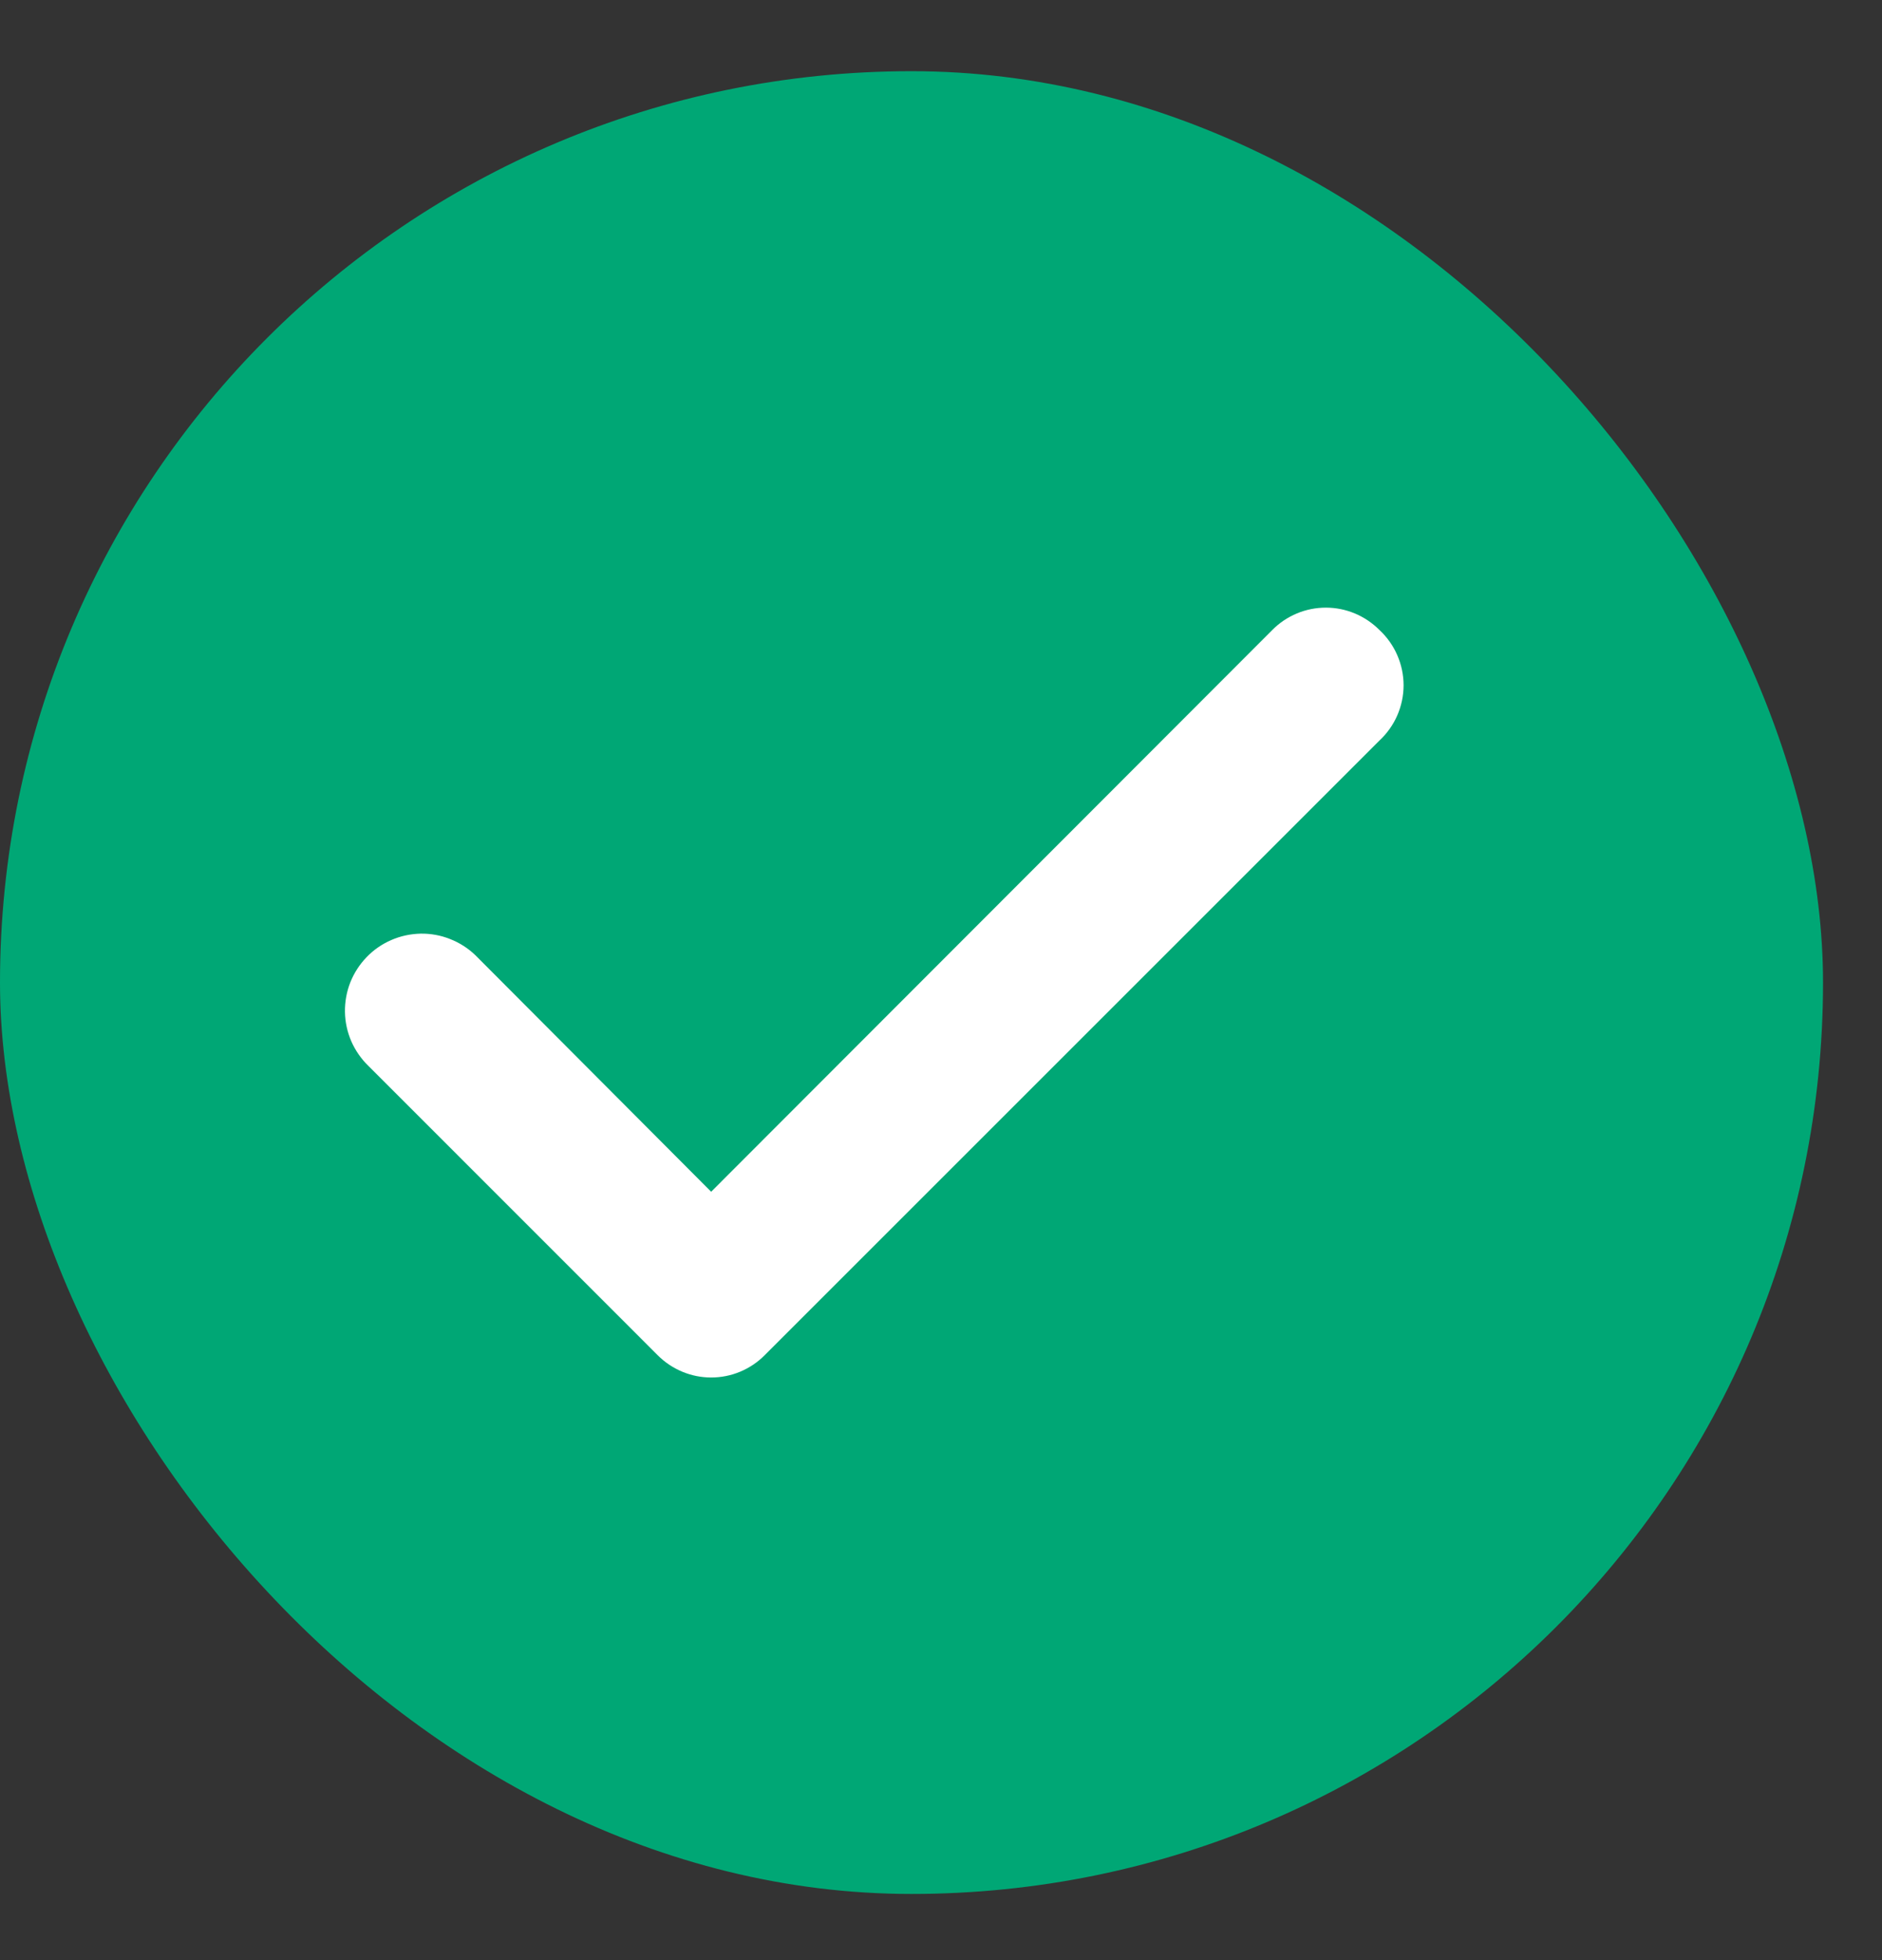
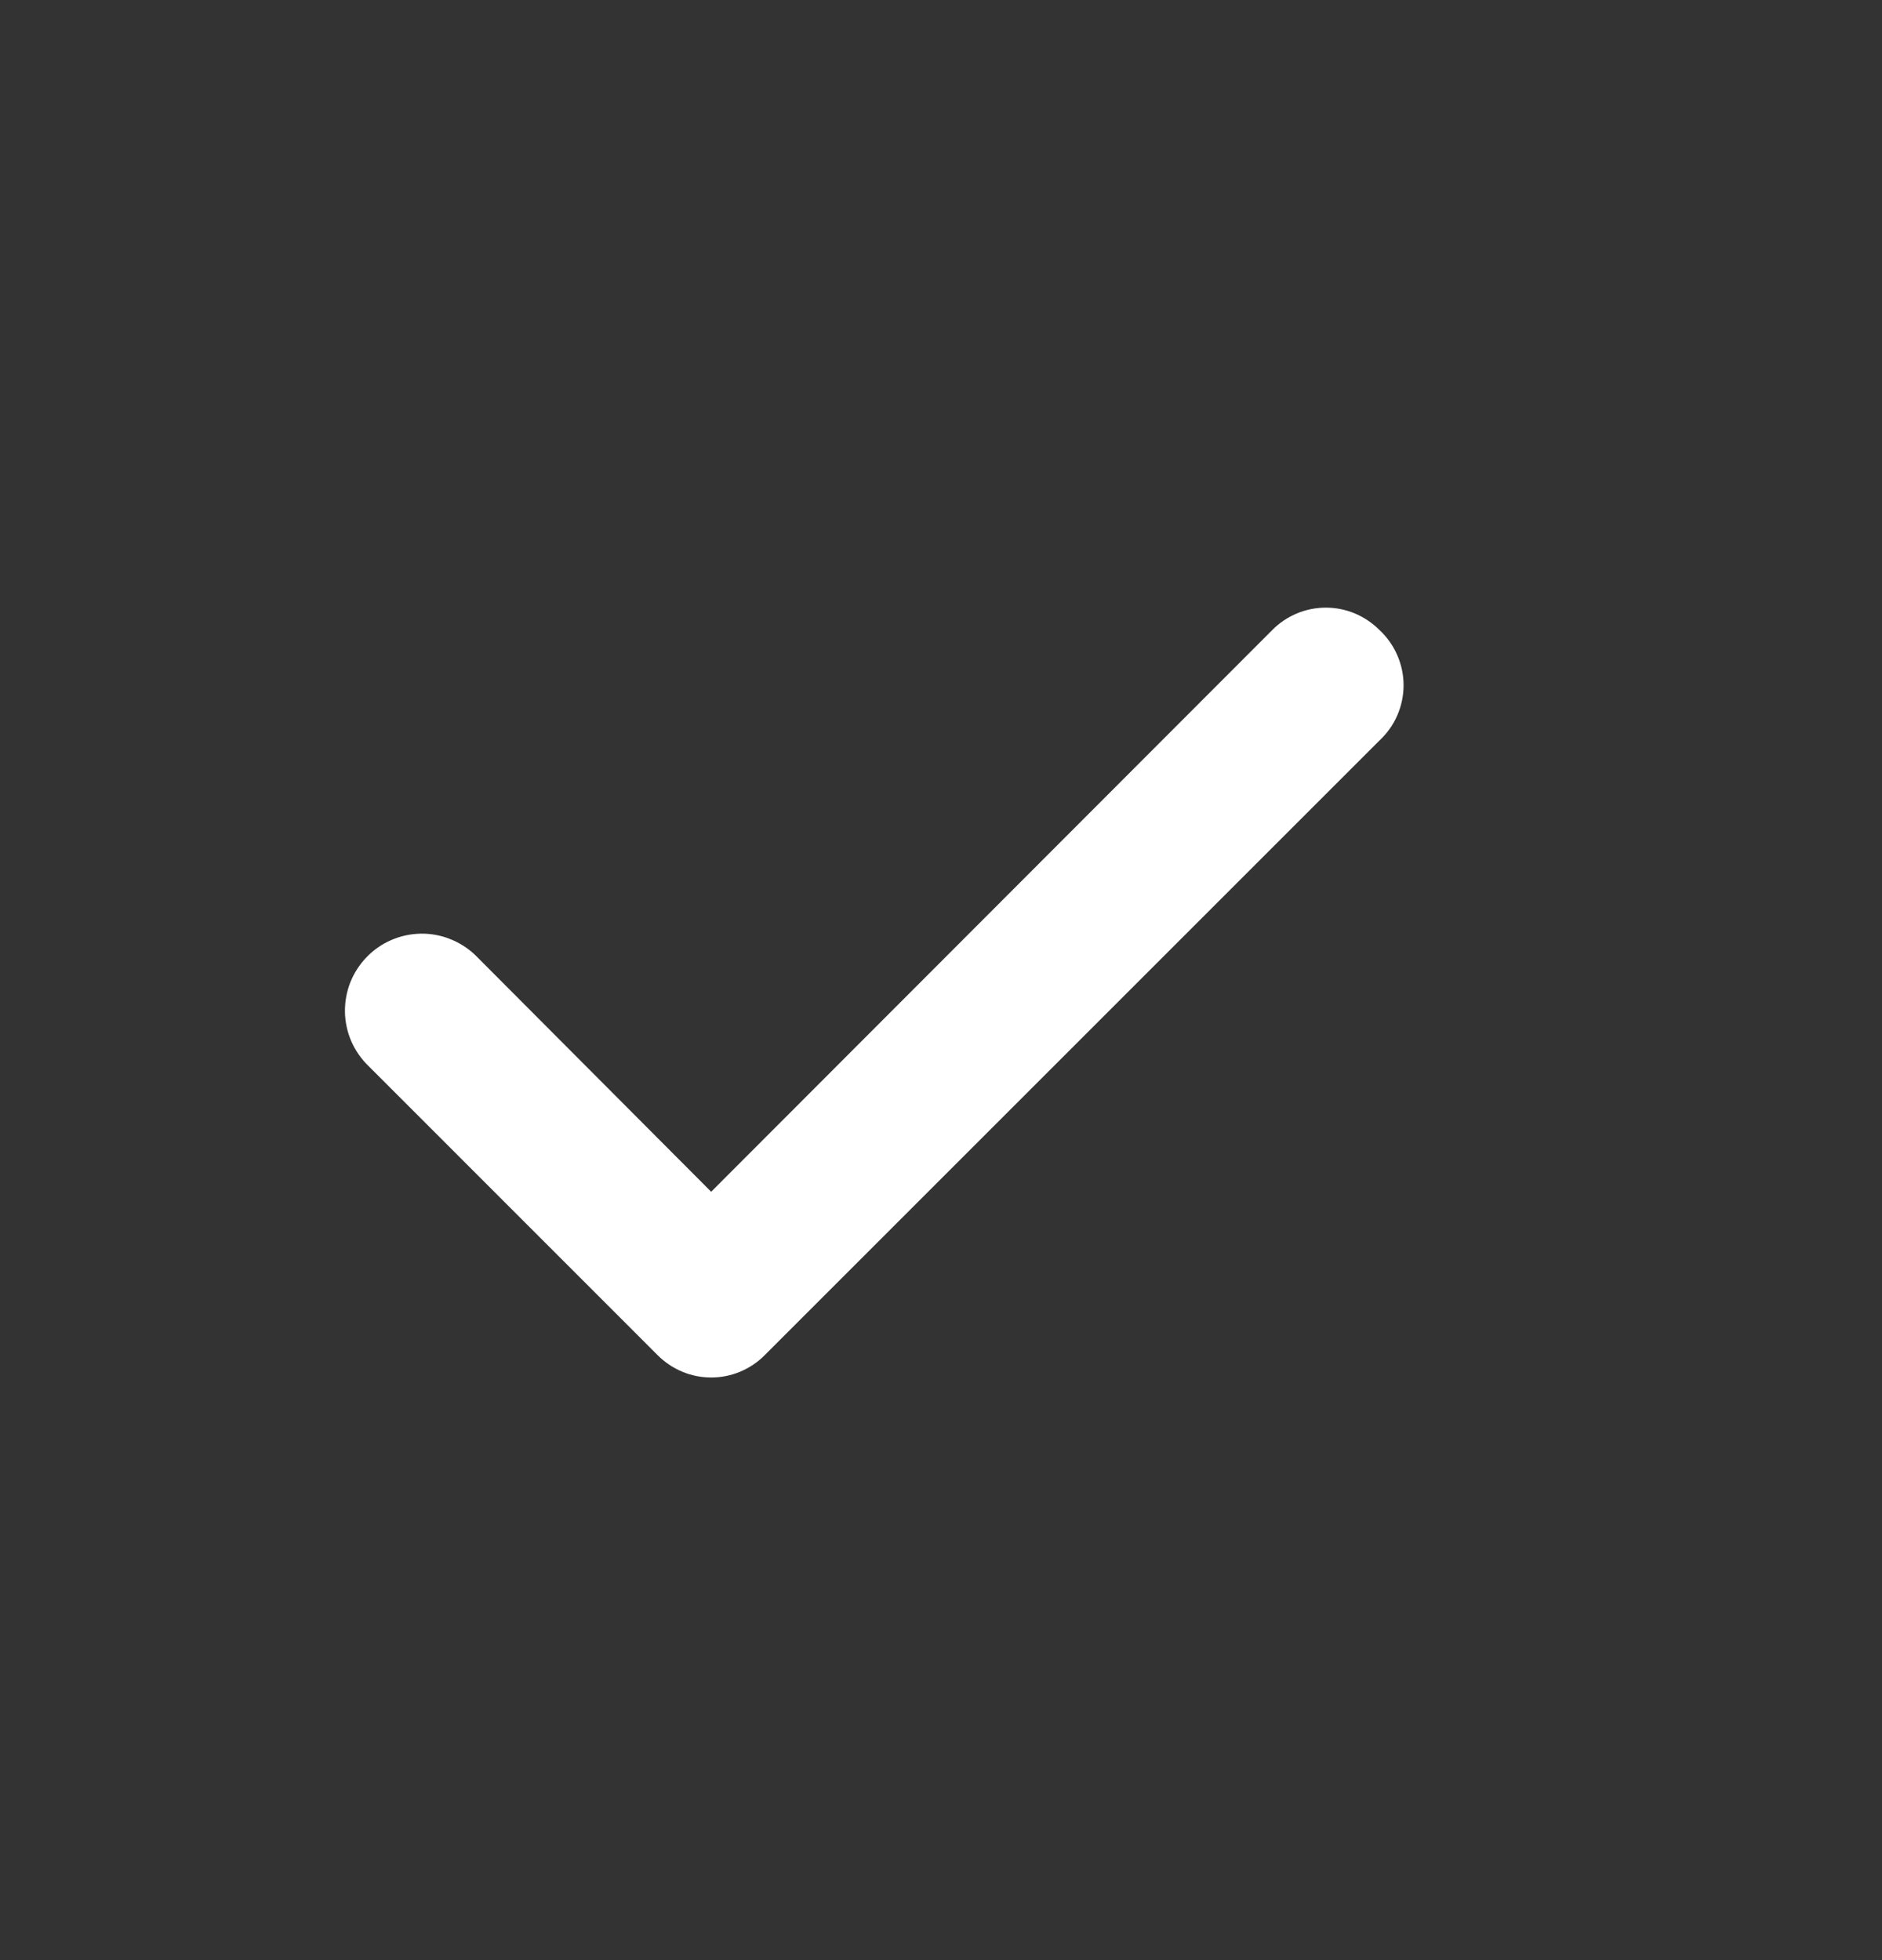
<svg xmlns="http://www.w3.org/2000/svg" fill="none" viewBox="0 0 24 25" height="25" width="24">
  <rect x="0" y="0" width="24" height="25" fill="#333333" stroke="none" />
-   <rect fill="#00A775" rx="11.624" height="23.248" width="23.248" y="0.908" />
  <path fill="white" d="M17.59 8.034C17.5 7.944 17.394 7.873 17.277 7.824C17.16 7.775 17.035 7.75 16.908 7.75C16.781 7.75 16.655 7.775 16.538 7.824C16.421 7.873 16.315 7.944 16.226 8.034L9.069 15.2L6.063 12.184C5.97 12.094 5.86 12.024 5.74 11.977C5.621 11.929 5.492 11.906 5.364 11.908C5.235 11.911 5.107 11.938 4.989 11.99C4.871 12.041 4.764 12.115 4.675 12.208C4.585 12.301 4.515 12.41 4.467 12.53C4.42 12.65 4.397 12.778 4.399 12.907C4.401 13.036 4.429 13.163 4.48 13.281C4.532 13.399 4.606 13.506 4.699 13.596L8.387 17.285C8.477 17.375 8.583 17.446 8.7 17.495C8.817 17.544 8.942 17.569 9.069 17.569C9.196 17.569 9.322 17.544 9.439 17.495C9.556 17.446 9.662 17.375 9.751 17.285L17.59 9.446C17.687 9.356 17.765 9.247 17.818 9.126C17.871 9.004 17.899 8.873 17.899 8.74C17.899 8.608 17.871 8.476 17.818 8.355C17.765 8.233 17.687 8.124 17.59 8.034V8.034Z" />
</svg>